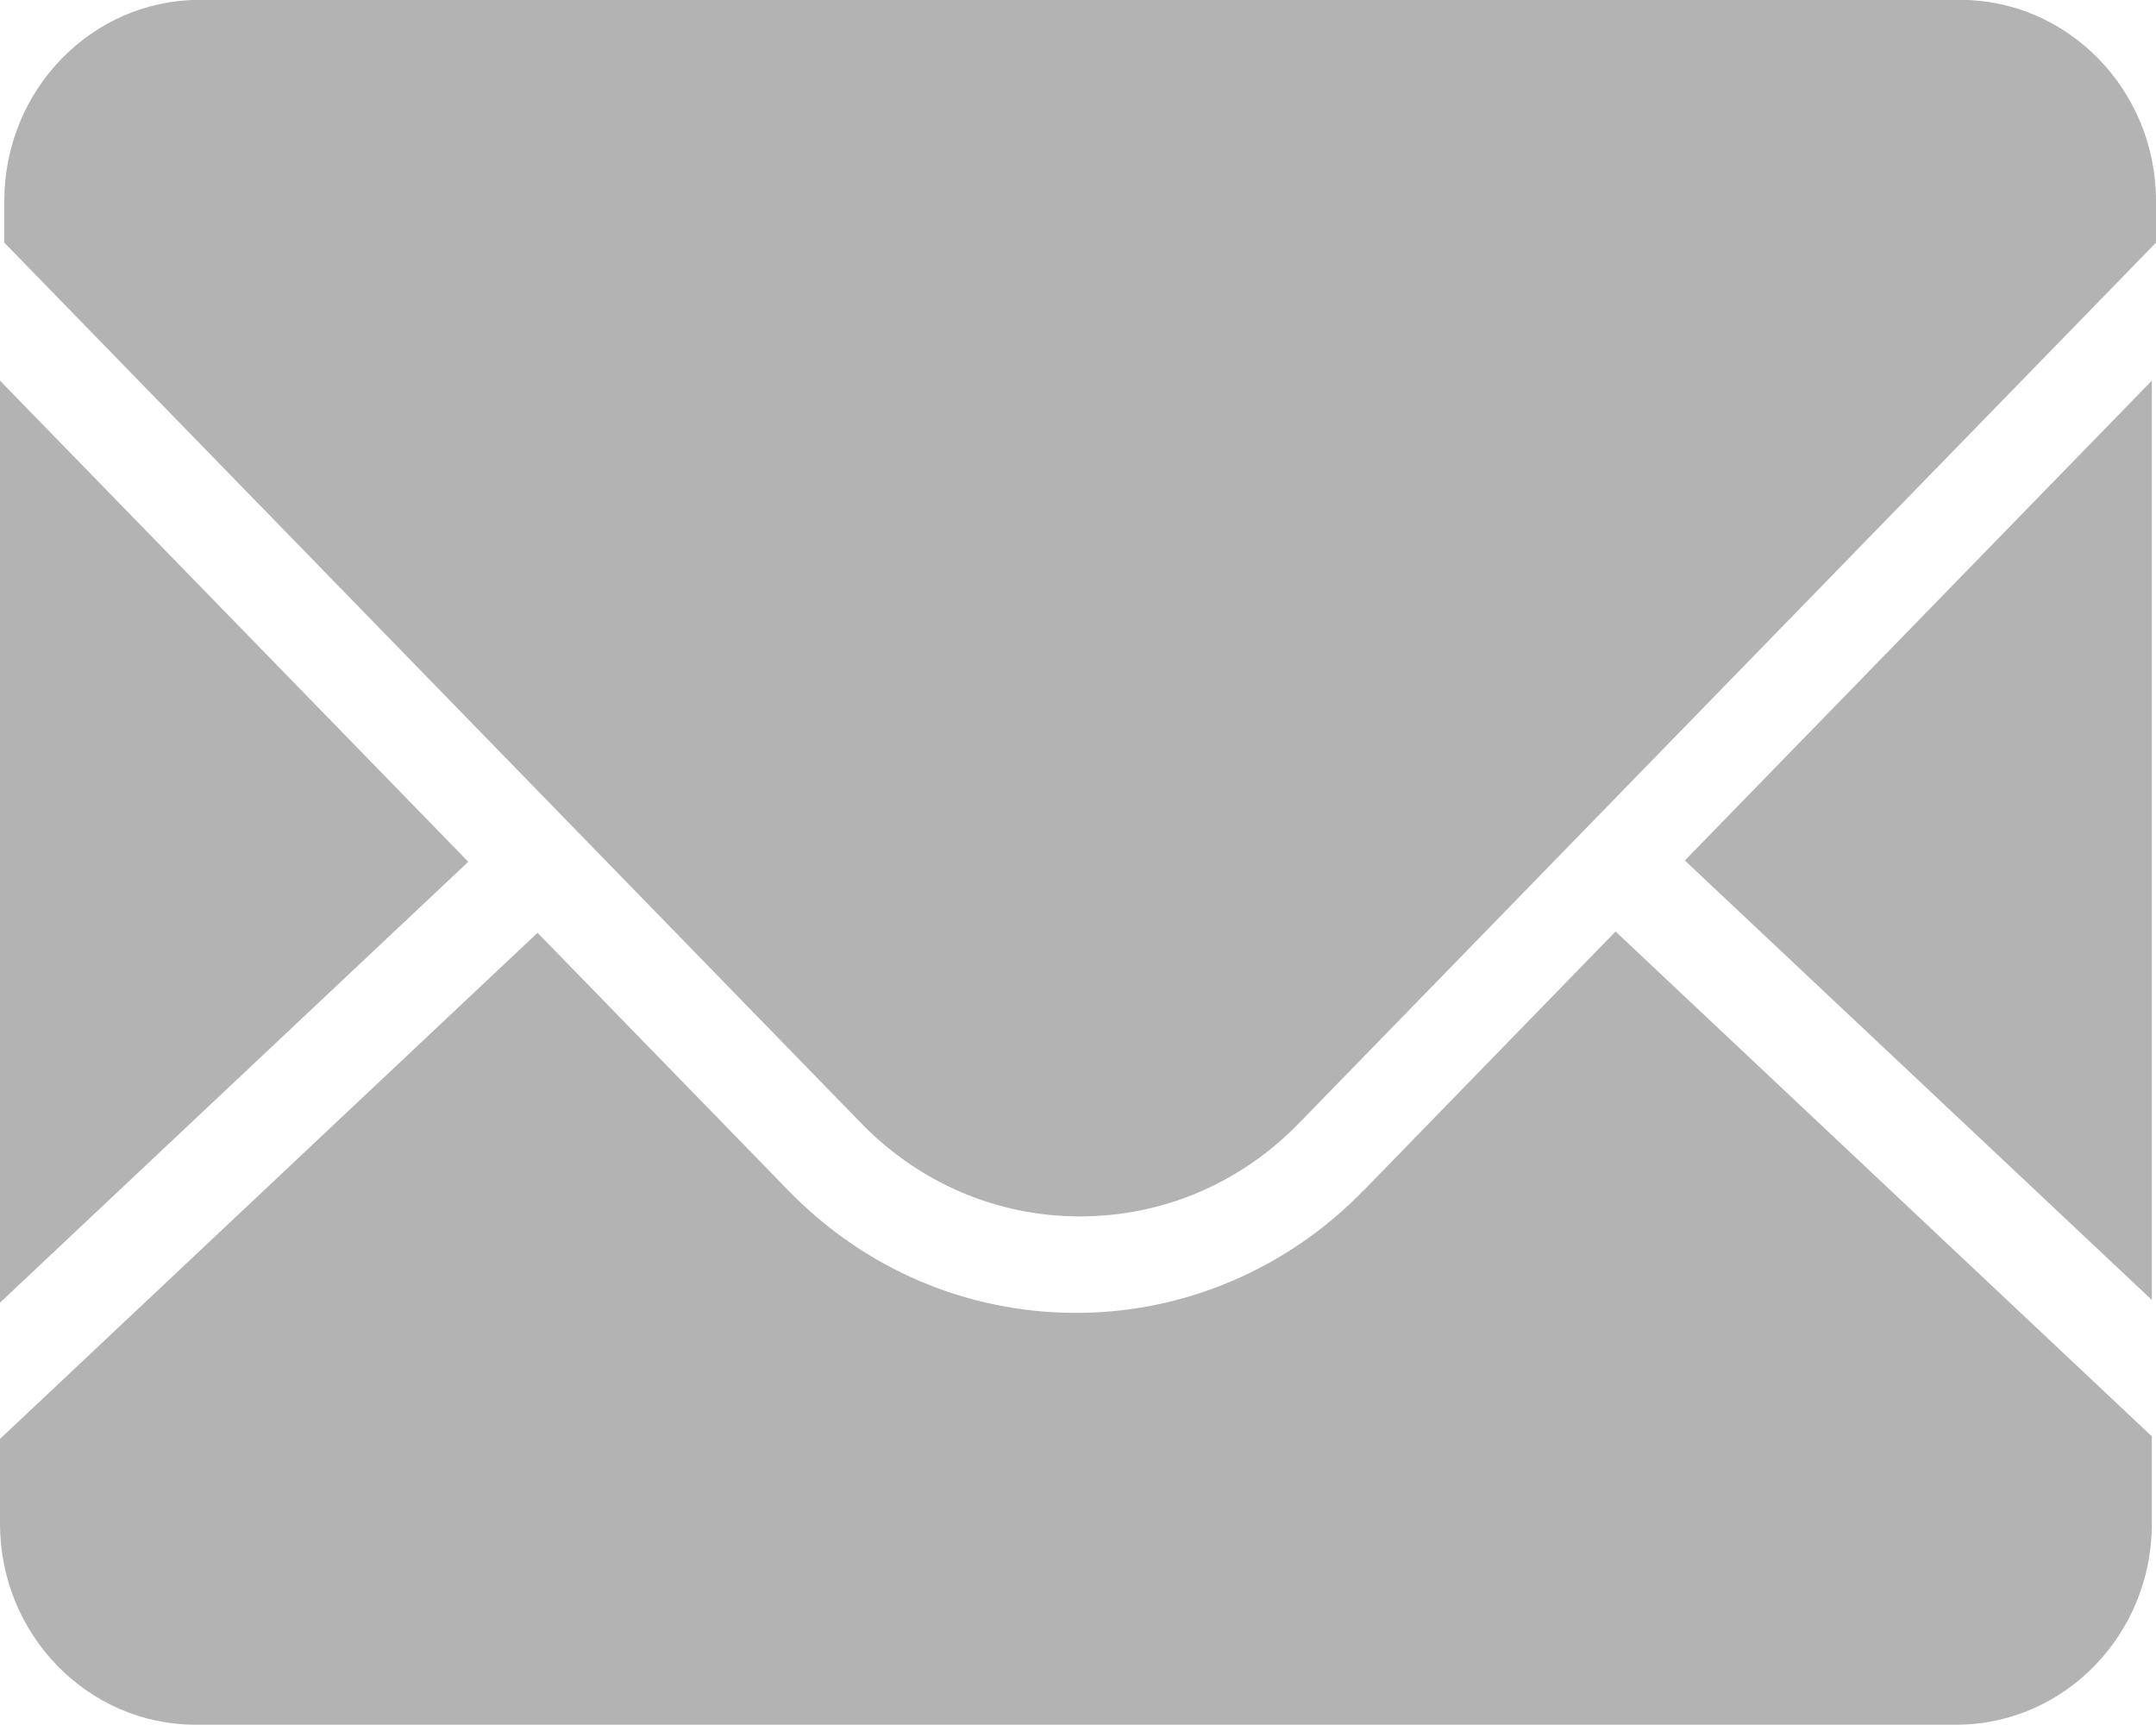
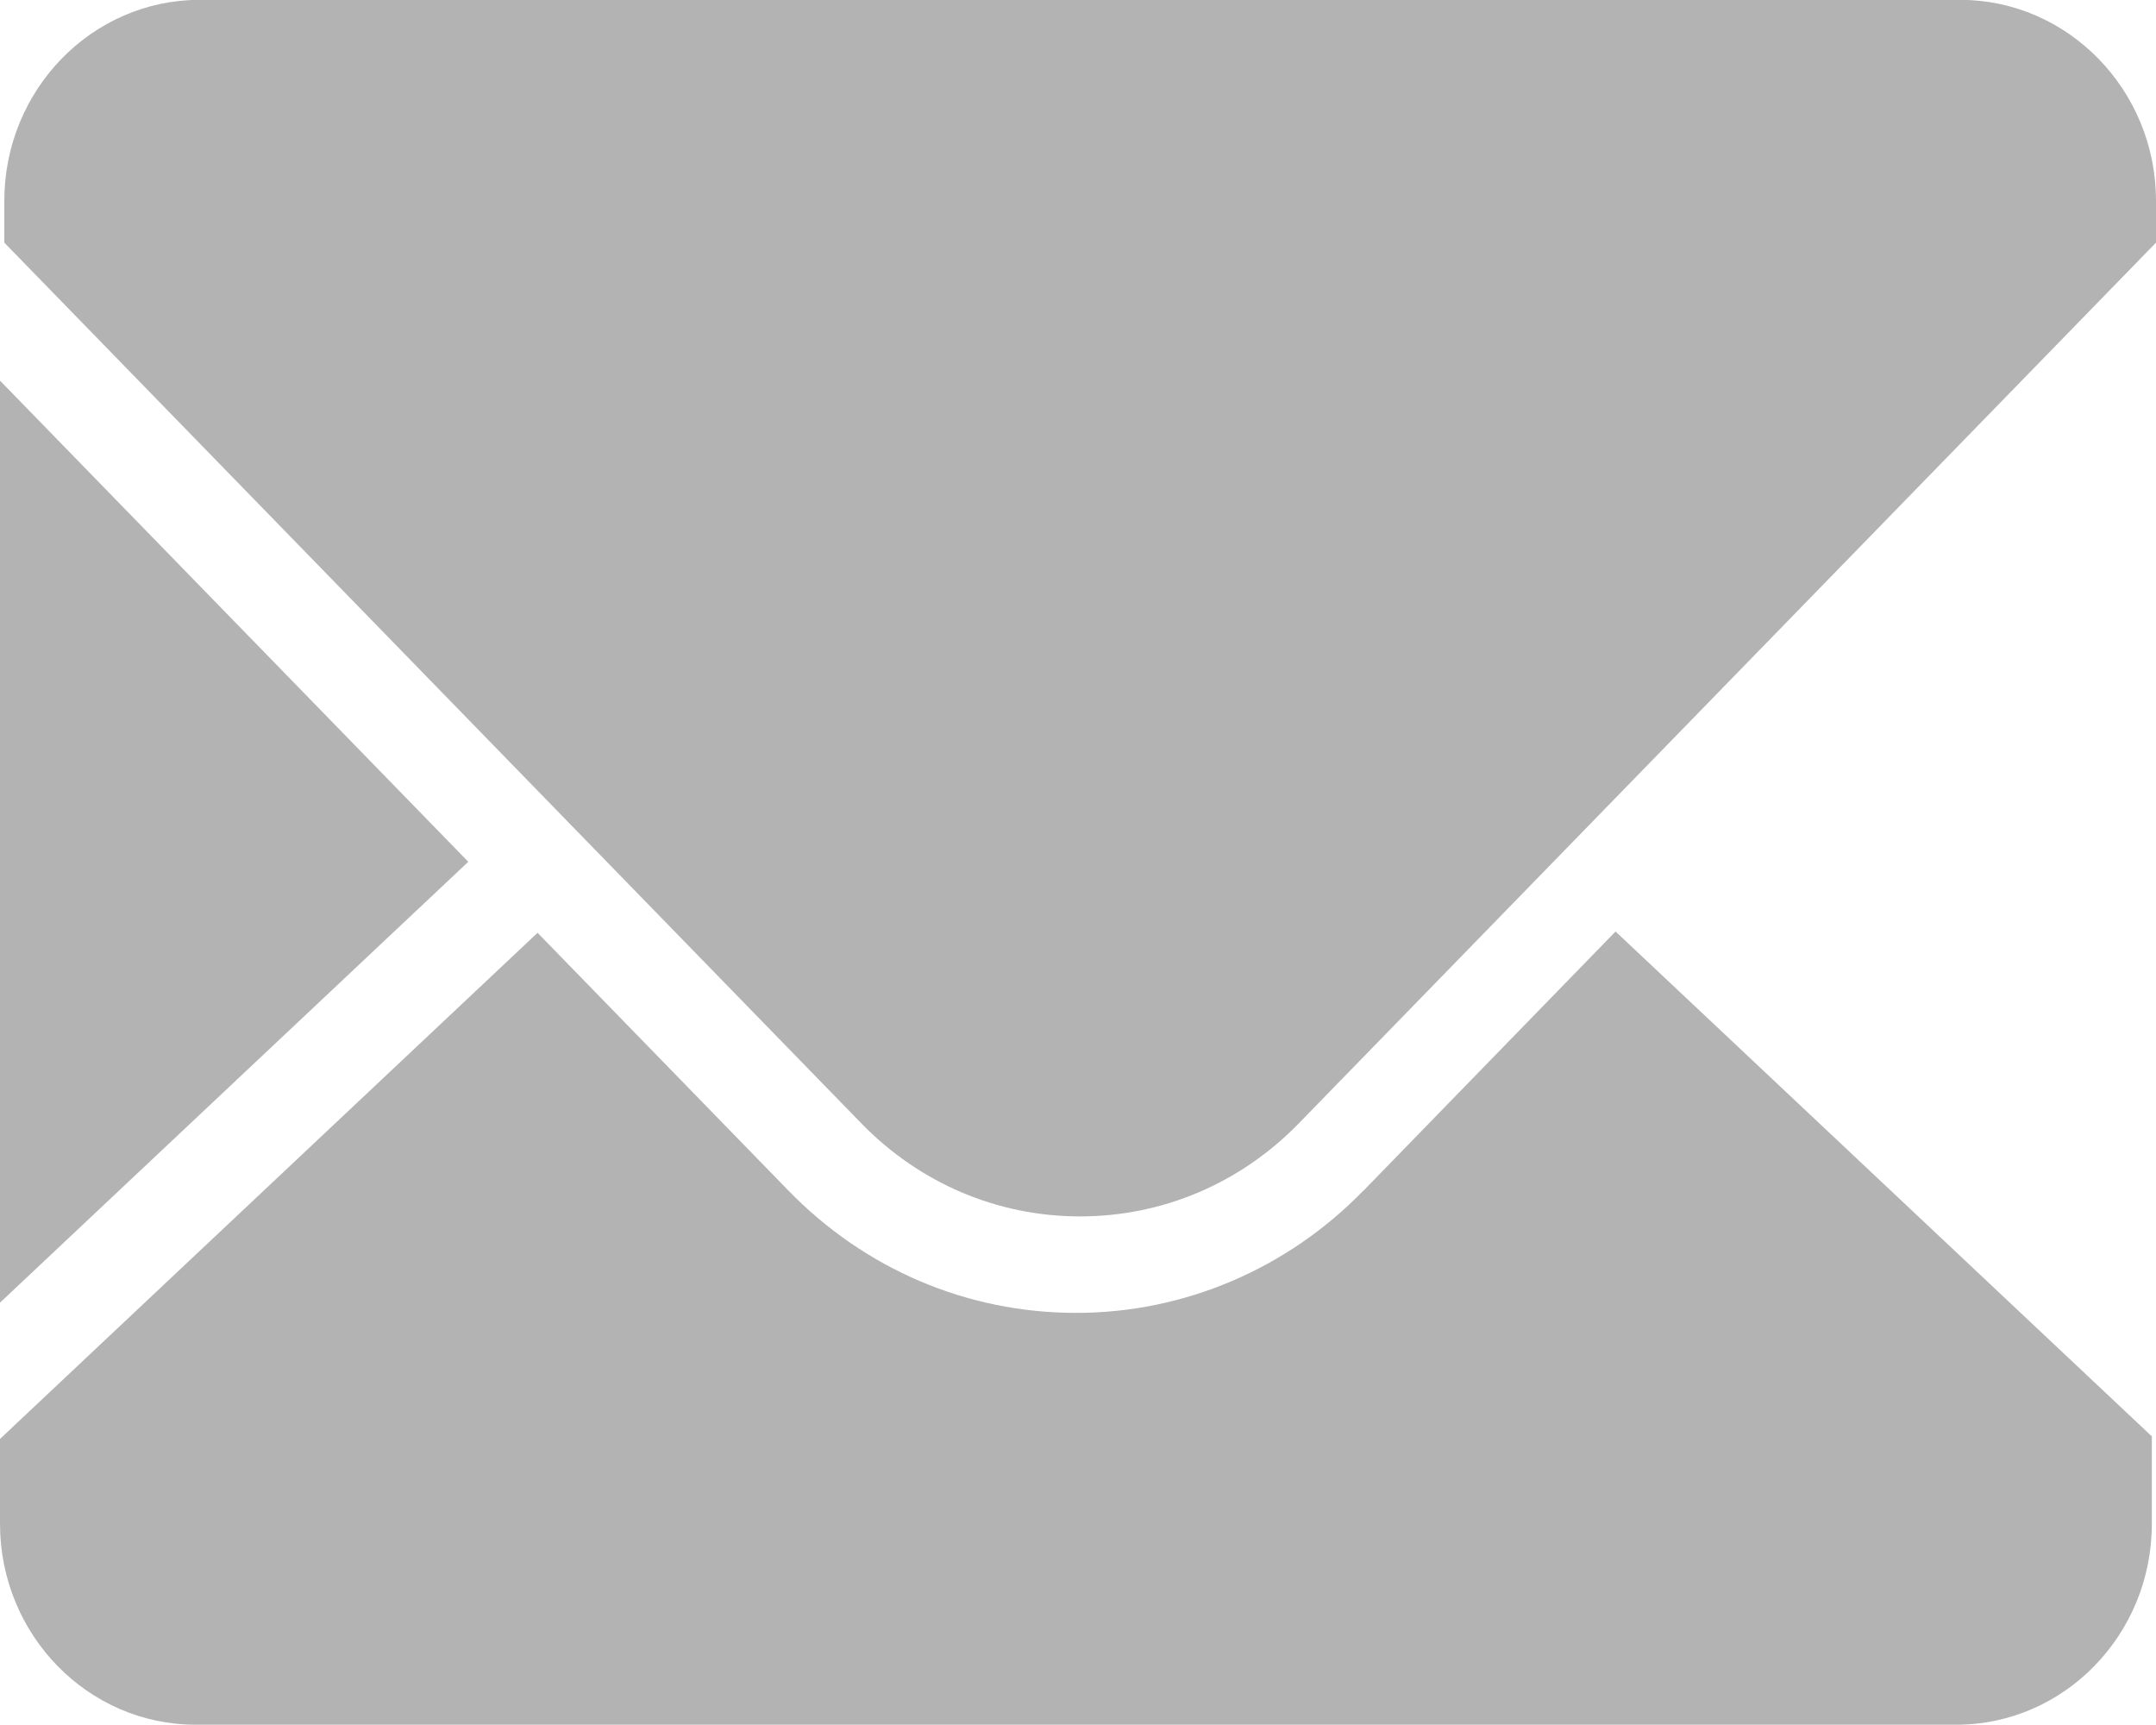
<svg xmlns="http://www.w3.org/2000/svg" width="15px" height="12px">
-   <path fill-rule="evenodd" fill="rgb(179, 179, 179)" d="M9.036,7.815 C8.630,8.232 8.089,8.462 7.514,8.462 C6.940,8.462 6.399,8.232 5.993,7.815 L0.030,1.688 L0.030,1.397 C0.030,0.626 0.639,-0.001 1.389,-0.001 L13.638,-0.001 C14.387,-0.001 15.000,0.626 15.000,1.397 L15.000,1.688 L9.036,7.815 ZM-0.000,9.062 L-0.000,2.648 L3.258,5.995 L-0.000,9.062 ZM14.971,9.043 L11.722,5.986 L14.971,2.648 L14.971,9.043 ZM5.483,8.280 C6.017,8.830 6.730,9.133 7.486,9.133 C8.237,9.134 8.958,8.827 9.488,8.280 L9.489,8.280 L11.240,6.480 L14.971,9.992 L14.971,10.601 C14.971,11.372 14.361,11.998 13.610,11.998 L1.361,11.998 C0.611,11.998 -0.000,11.372 -0.000,10.599 L-0.000,10.010 L3.740,6.489 L5.483,8.280 Z" />
+   <path fill-rule="evenodd" fill="rgb(179, 179, 179)" d="M9.036,7.815 C8.630,8.232 8.089,8.462 7.514,8.462 C6.940,8.462 6.399,8.232 5.993,7.815 L0.030,1.688 L0.030,1.397 C0.030,0.626 0.639,-0.001 1.389,-0.001 L13.638,-0.001 C14.387,-0.001 15.000,0.626 15.000,1.397 L15.000,1.688 L9.036,7.815 ZM-0.000,9.062 L-0.000,2.648 L3.258,5.995 L-0.000,9.062 ZM14.971,9.043 L11.722,5.986 L14.971,9.043 ZM5.483,8.280 C6.017,8.830 6.730,9.133 7.486,9.133 C8.237,9.134 8.958,8.827 9.488,8.280 L9.489,8.280 L11.240,6.480 L14.971,9.992 L14.971,10.601 C14.971,11.372 14.361,11.998 13.610,11.998 L1.361,11.998 C0.611,11.998 -0.000,11.372 -0.000,10.599 L-0.000,10.010 L3.740,6.489 L5.483,8.280 Z" />
</svg>